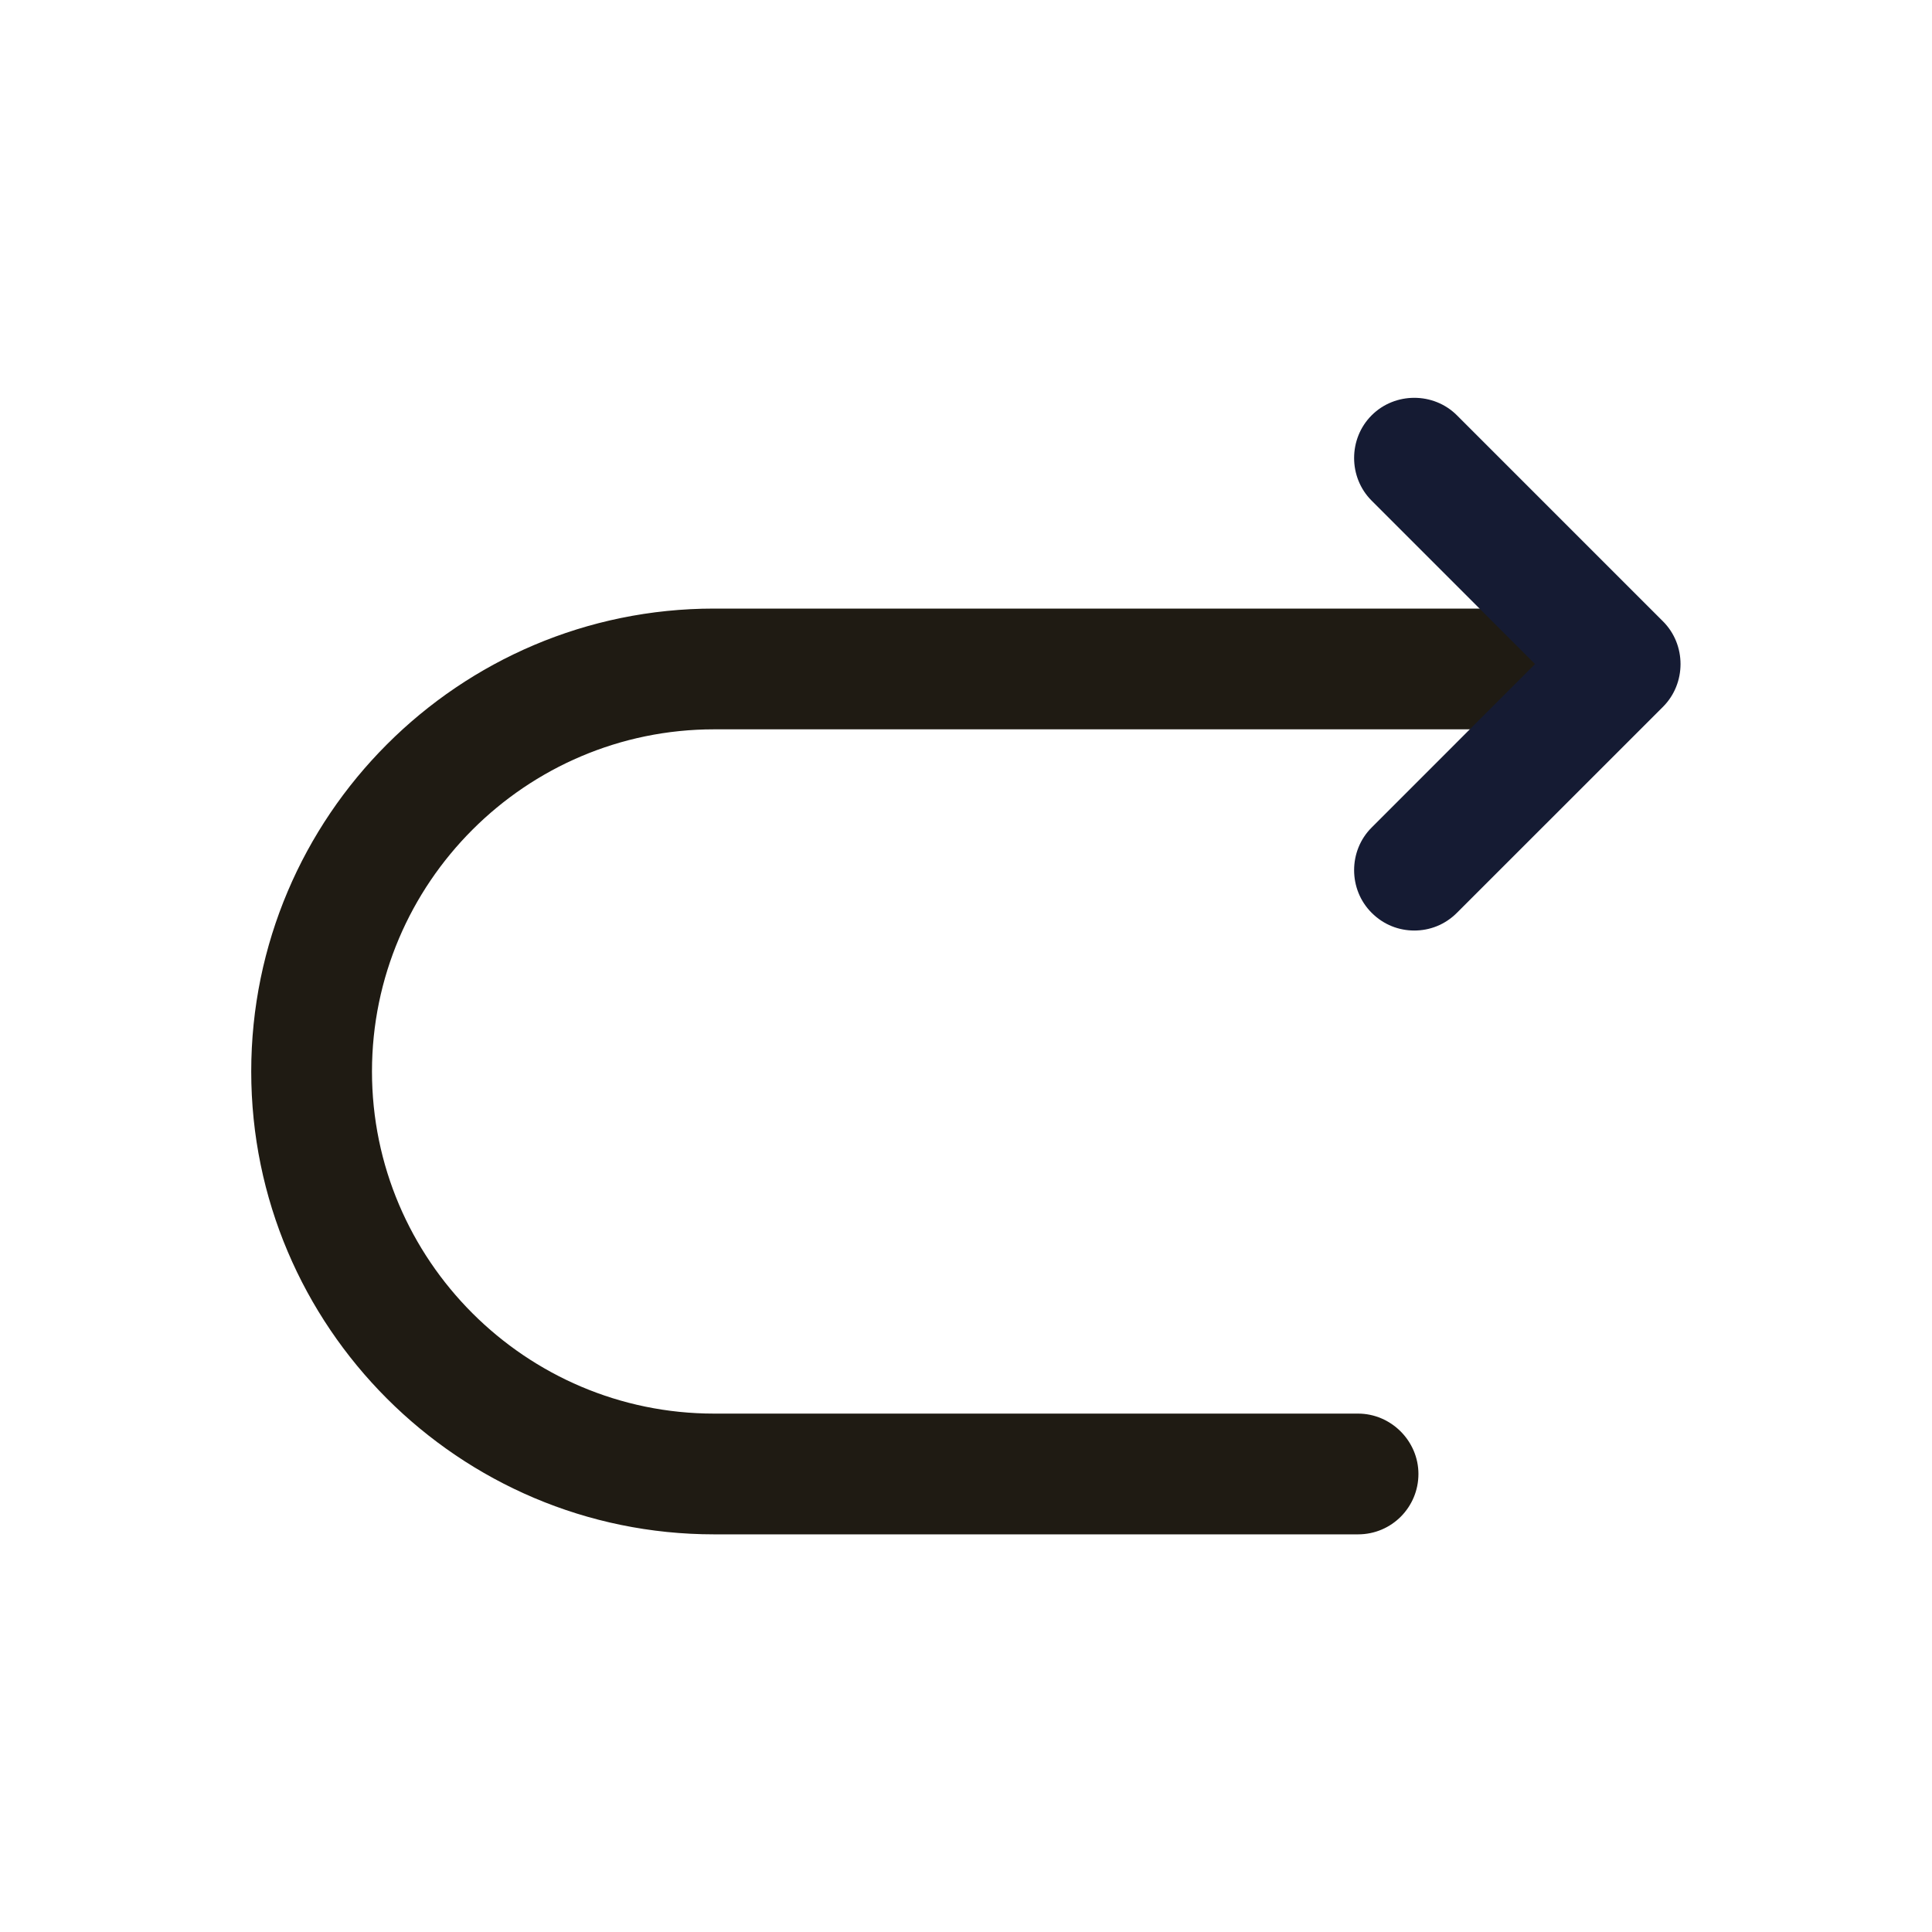
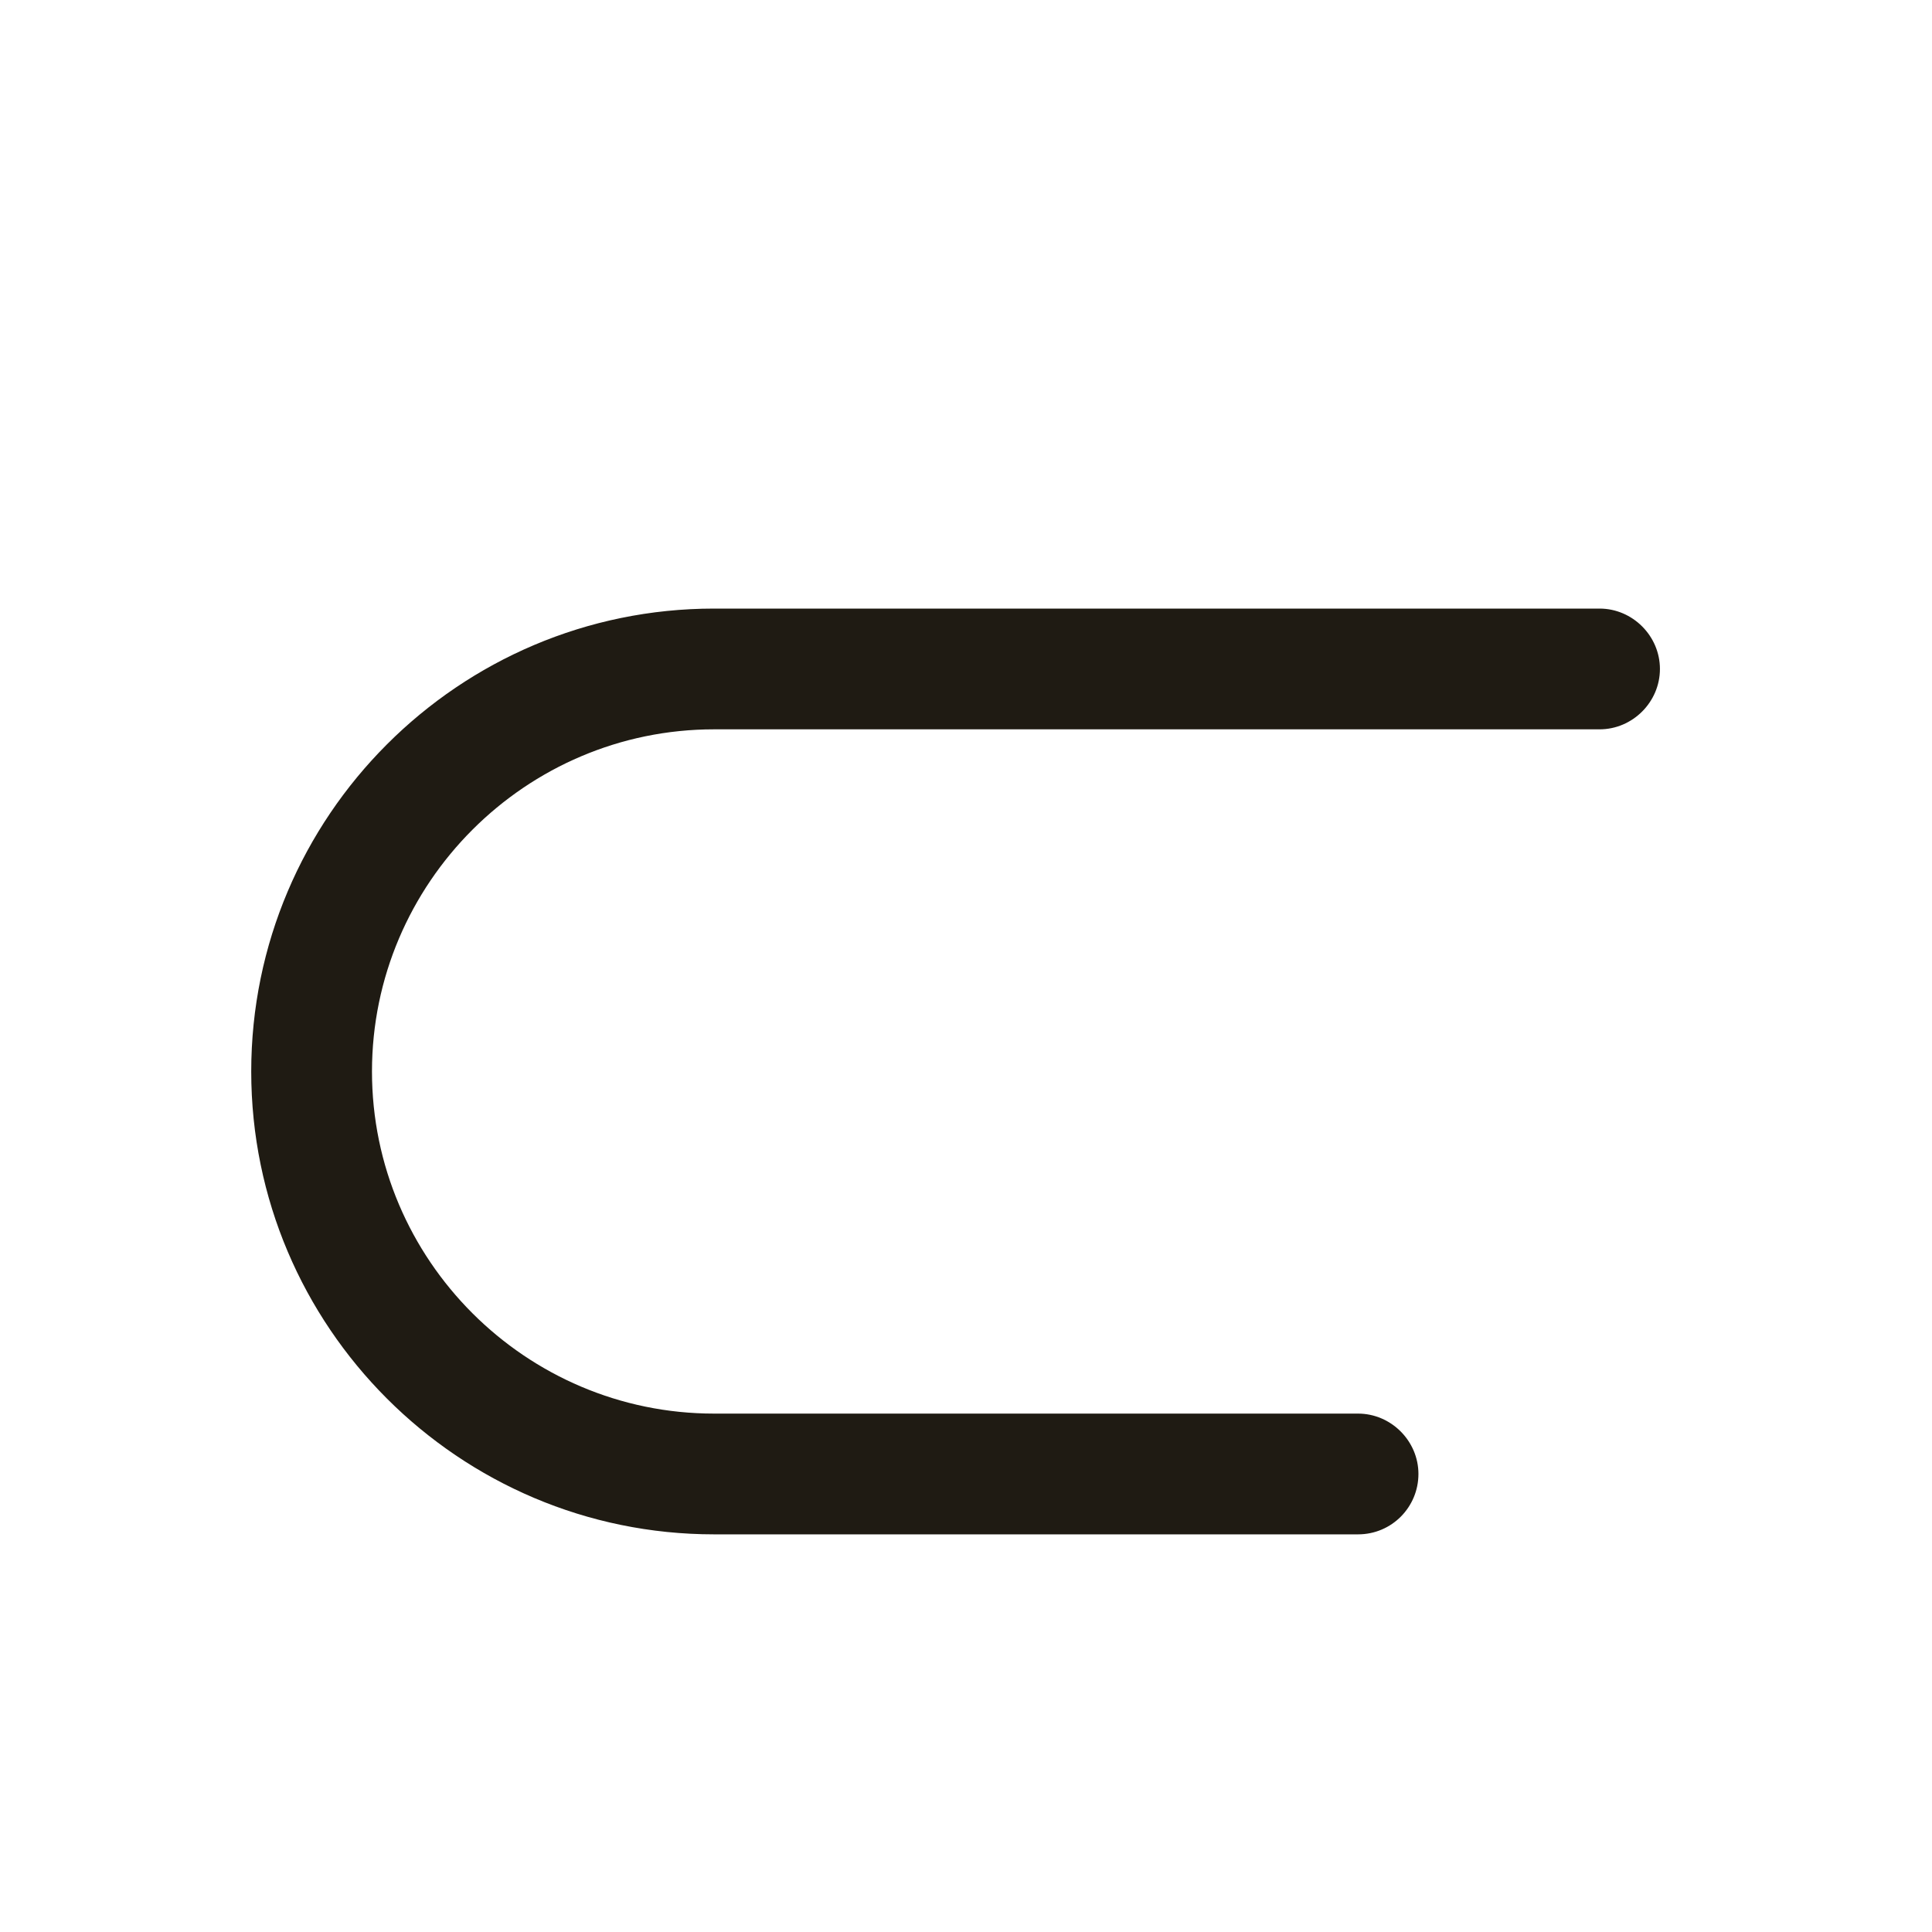
<svg xmlns="http://www.w3.org/2000/svg" width="28" height="28" viewBox="0 0 28 28" fill="none">
  <path d="M19.682 22.237H10.349C6.651 22.237 3.641 19.227 3.641 15.529C3.641 11.83 6.651 8.82 10.349 8.82H23.182C23.661 8.82 24.057 9.217 24.057 9.695C24.057 10.174 23.661 10.57 23.182 10.57H10.349C7.619 10.57 5.391 12.799 5.391 15.529C5.391 18.259 7.619 20.487 10.349 20.487H19.682C20.161 20.487 20.557 20.884 20.557 21.362C20.557 21.84 20.172 22.237 19.682 22.237Z" fill="#1F1B13" />
-   <path d="M20.497 13.486C20.275 13.486 20.054 13.404 19.879 13.229C19.54 12.891 19.54 12.331 19.879 11.993L22.247 9.624L19.879 7.256C19.54 6.918 19.54 6.358 19.879 6.019C20.217 5.681 20.777 5.681 21.115 6.019L24.102 9.006C24.44 9.344 24.44 9.904 24.102 10.243L21.115 13.229C20.94 13.404 20.719 13.486 20.497 13.486Z" fill="#151B33" />
</svg>